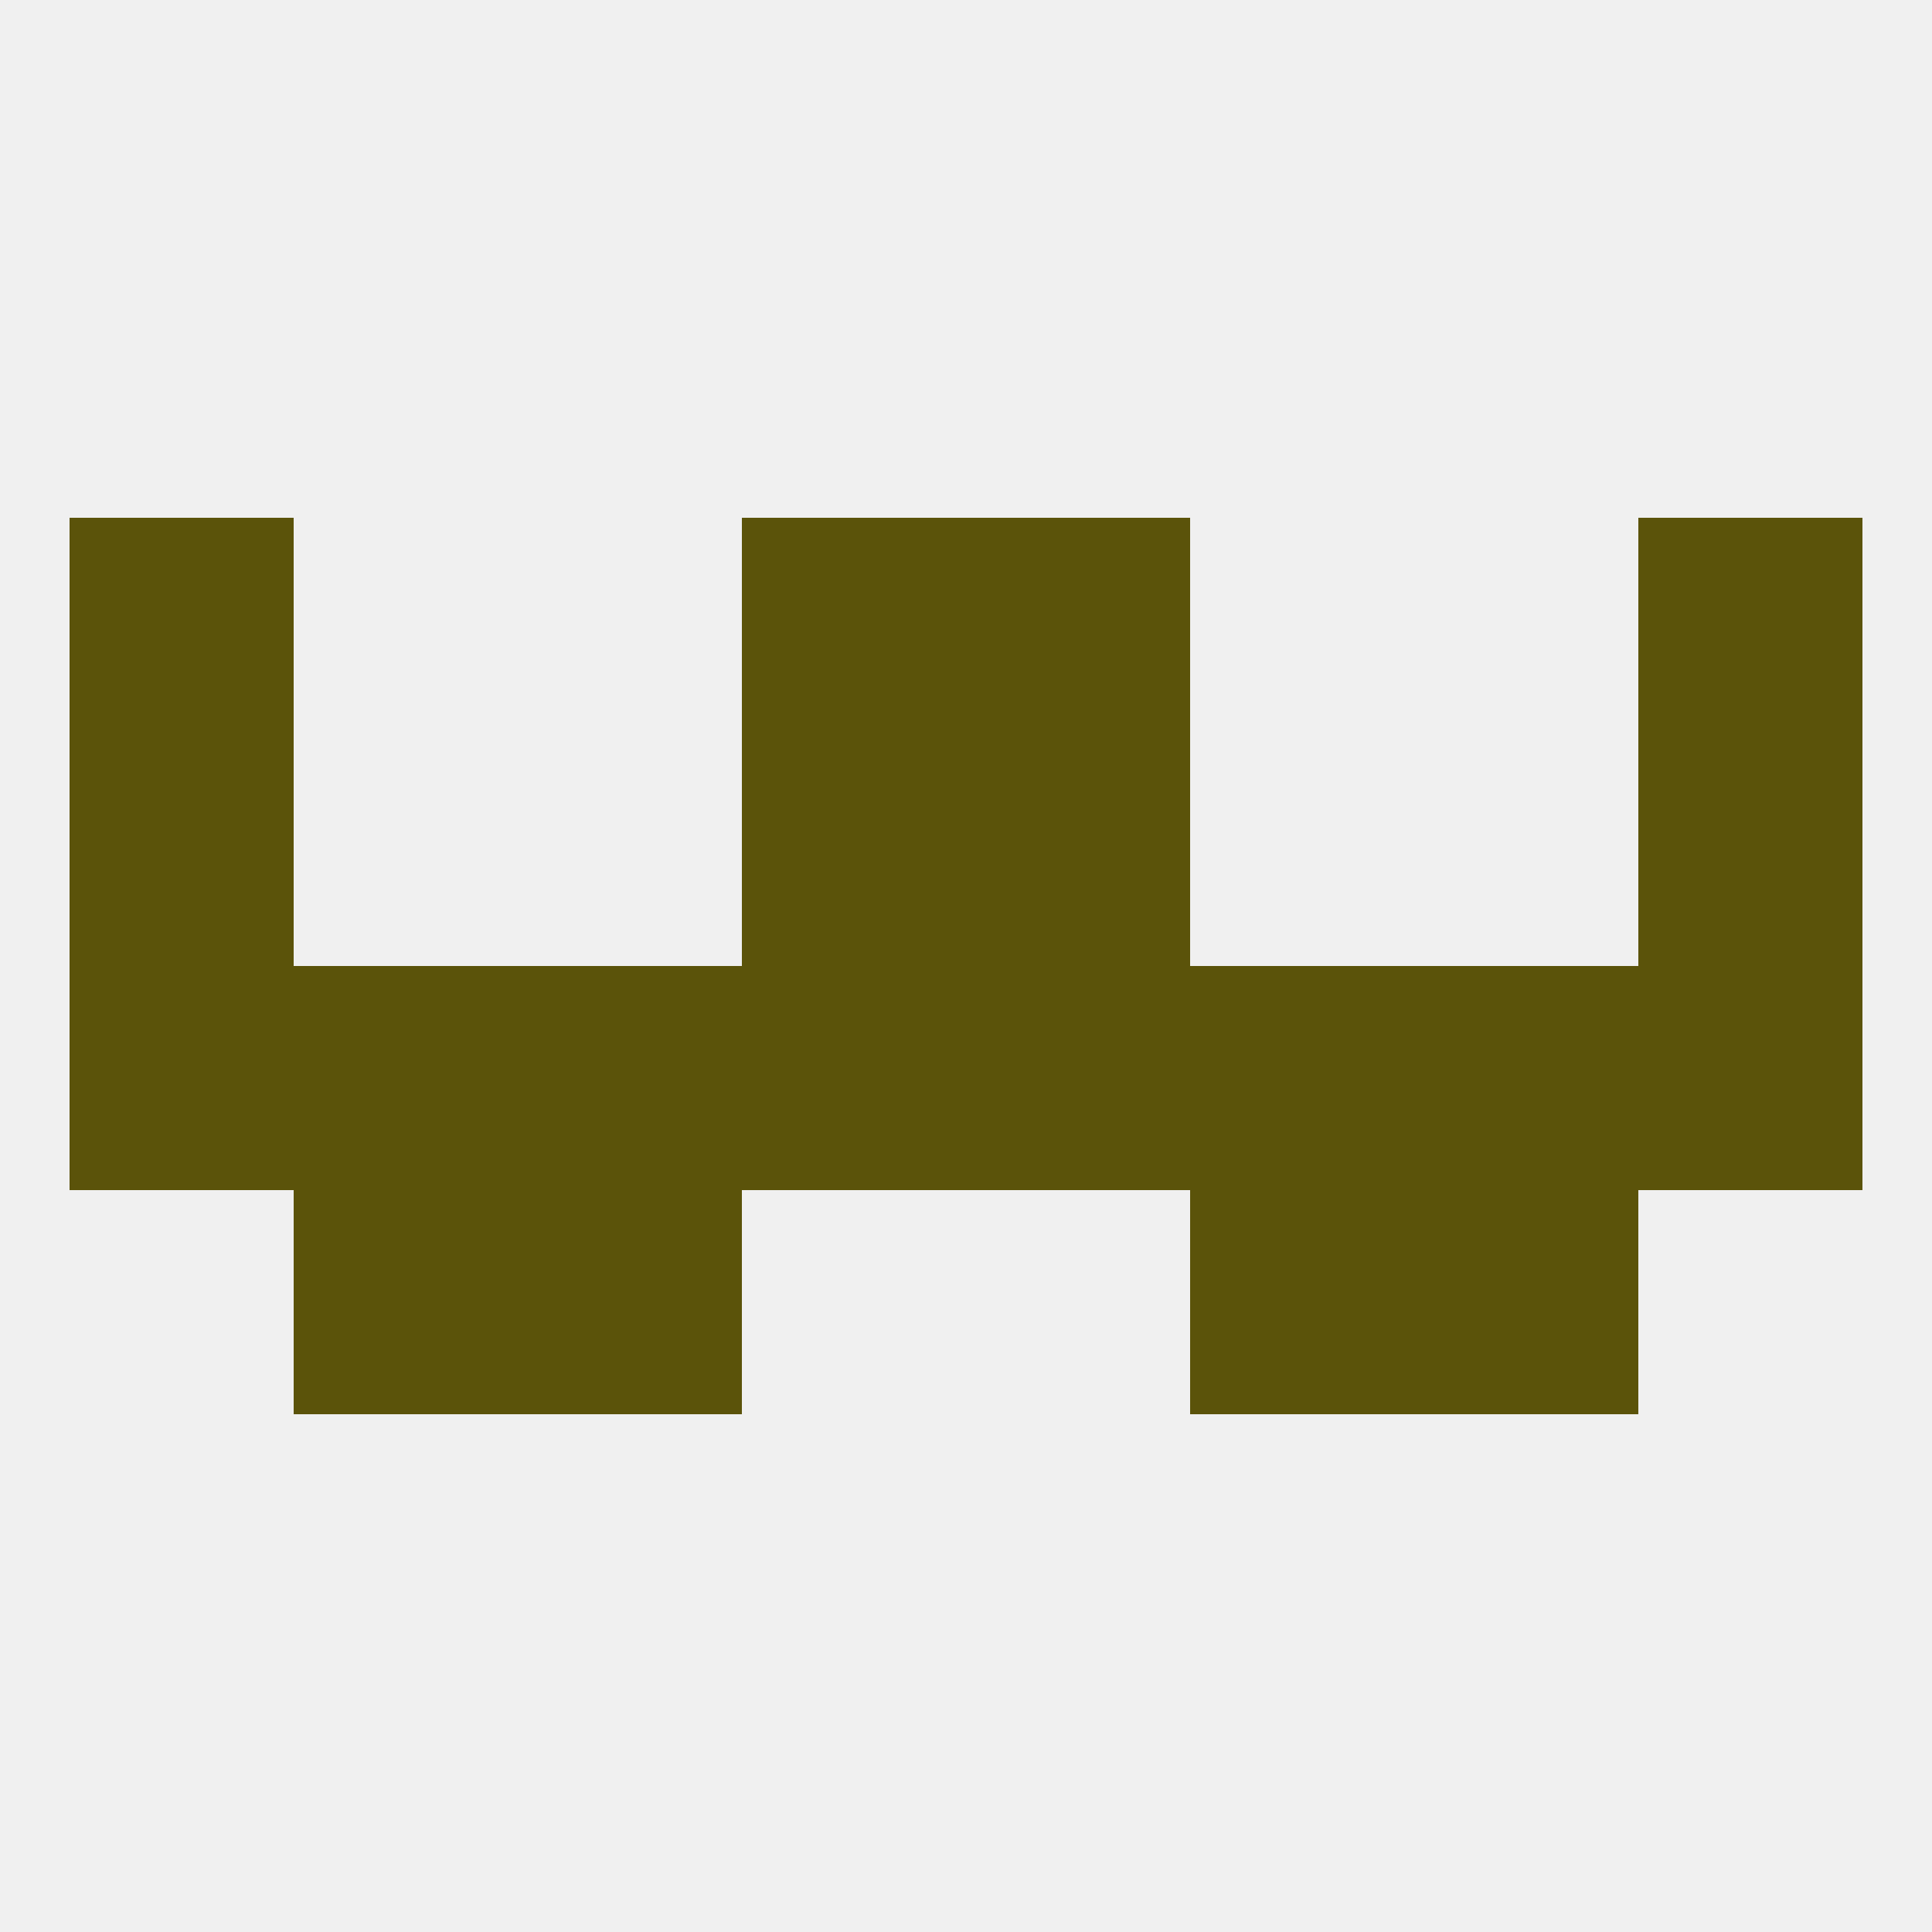
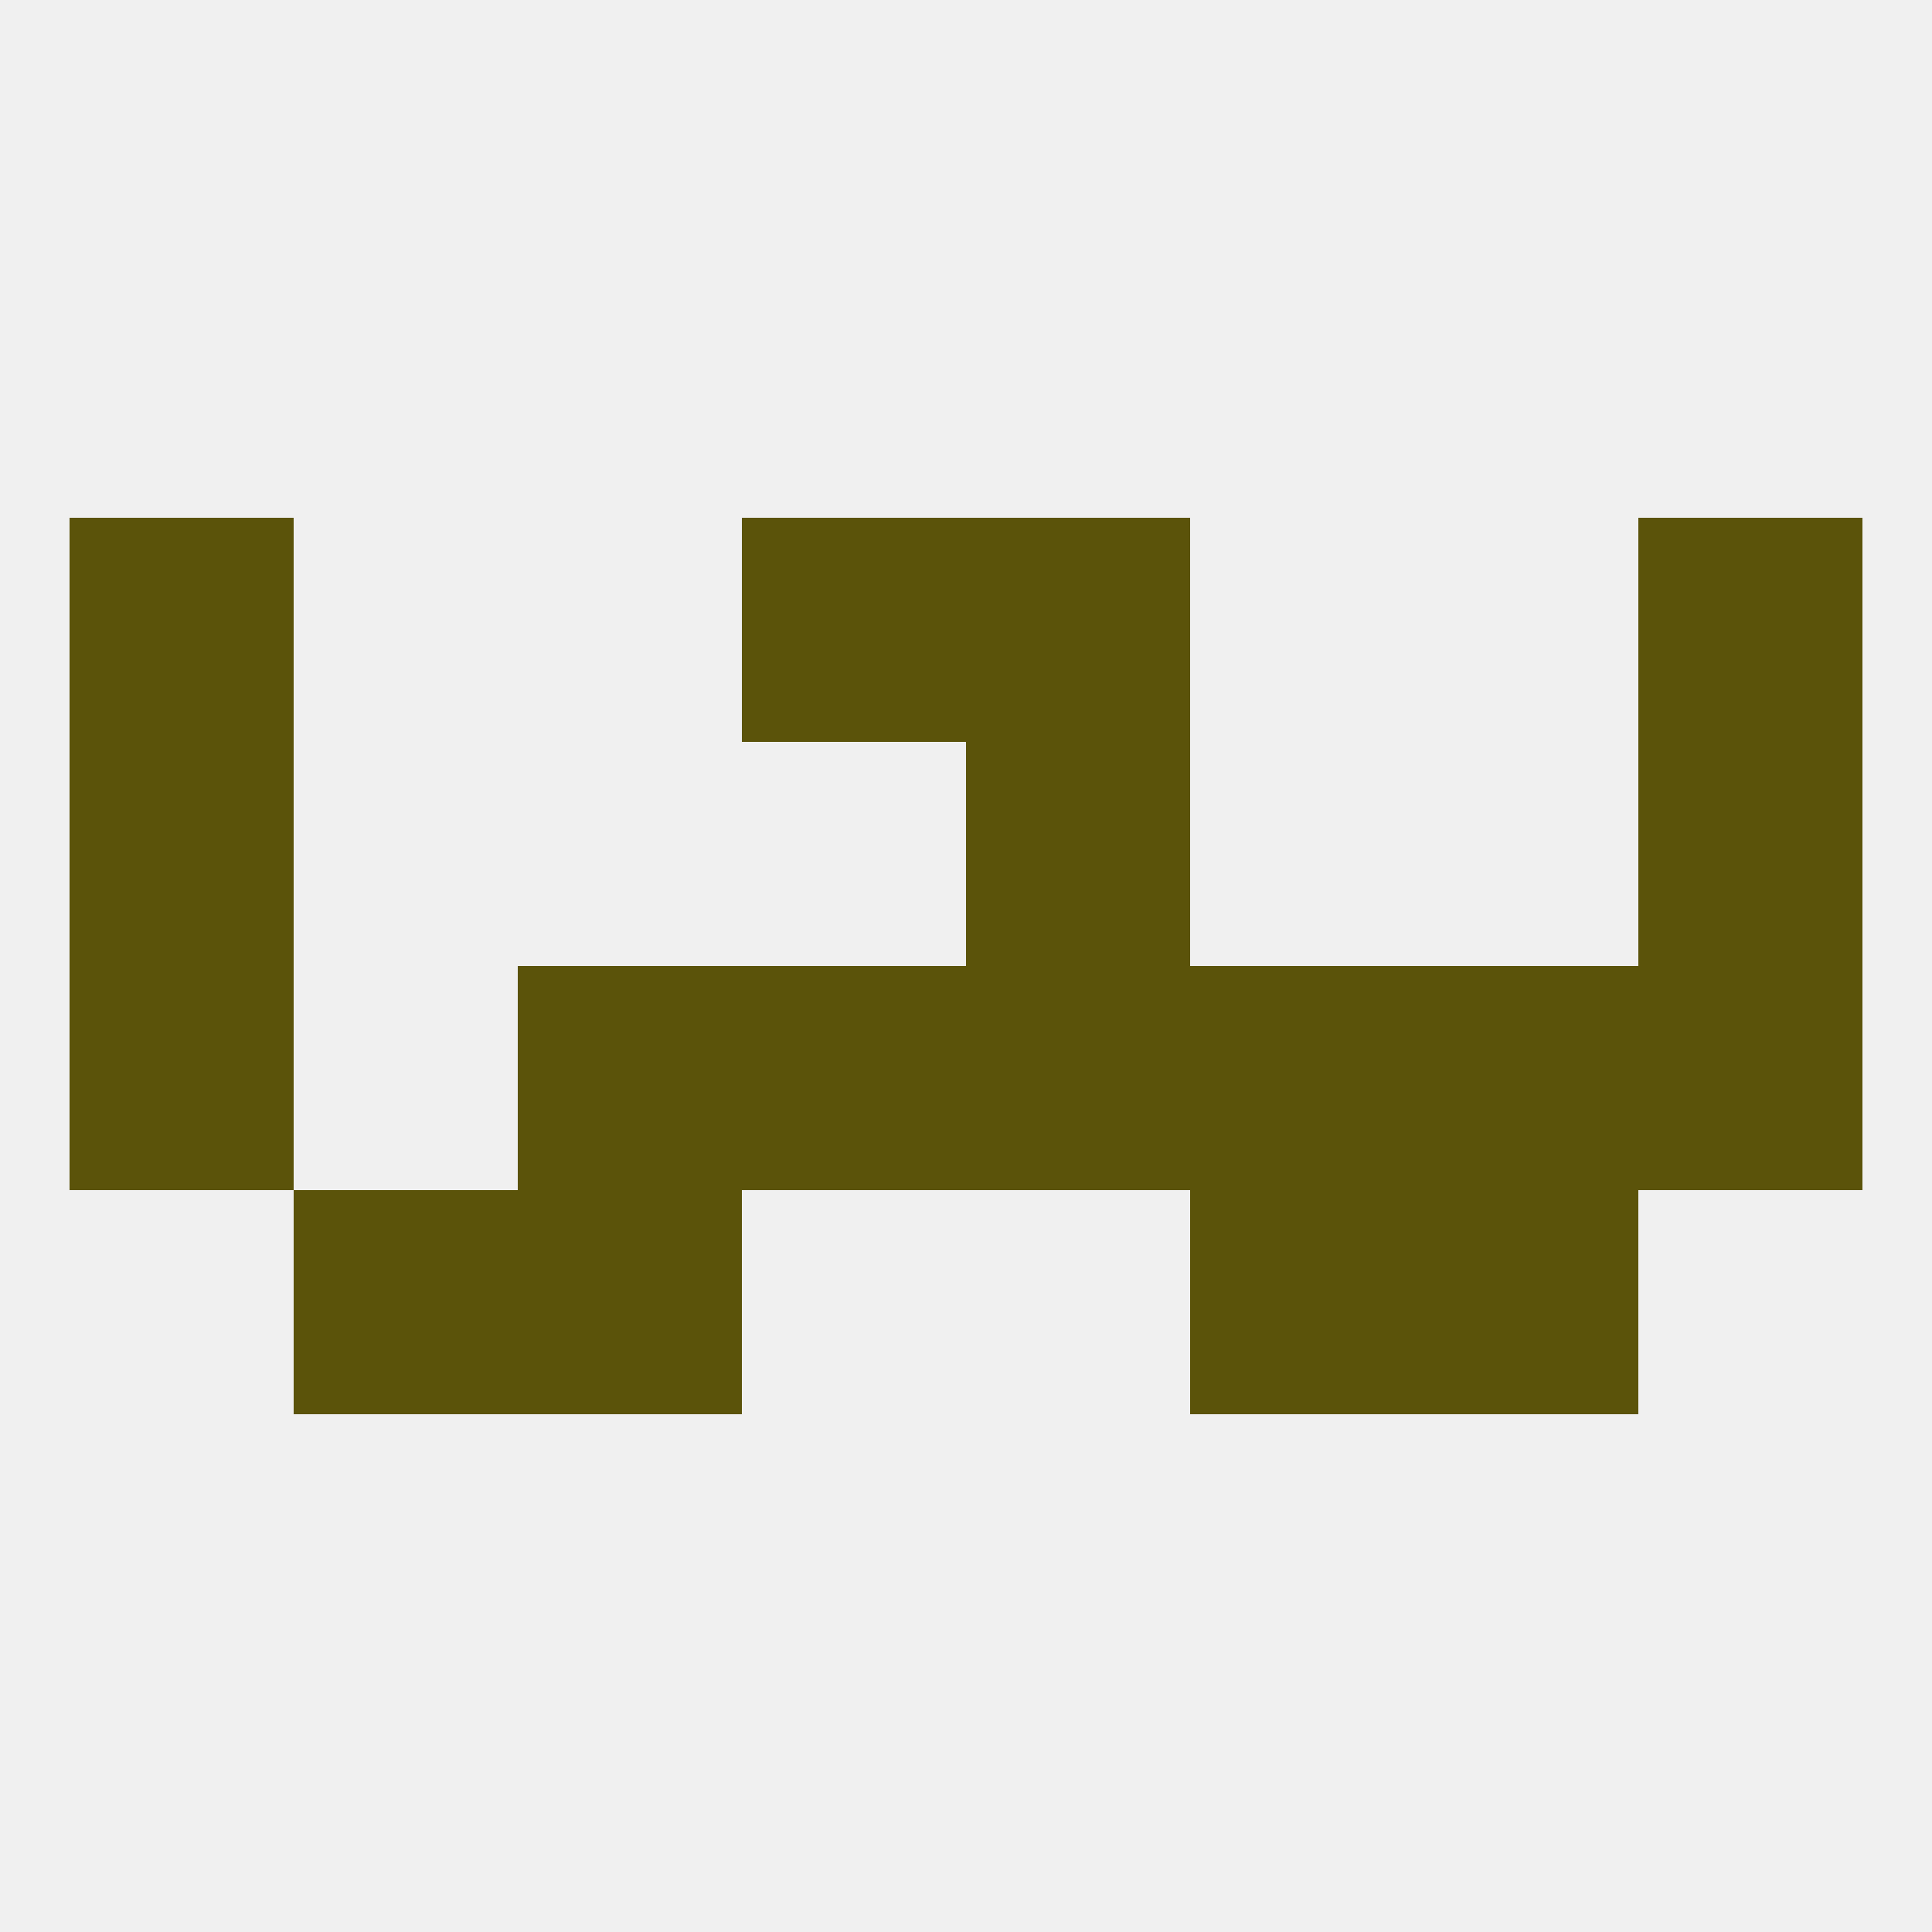
<svg xmlns="http://www.w3.org/2000/svg" version="1.1" baseprofile="full" width="250" height="250" viewBox="0 0 250 250">
  <rect width="100%" height="100%" fill="rgba(240,240,240,255)" />
  <rect x="67" y="154" width="29" height="29" fill="rgba(91,83,10,255)" />
  <rect x="154" y="154" width="29" height="29" fill="rgba(91,83,10,255)" />
  <rect x="38" y="154" width="29" height="29" fill="rgba(91,83,10,255)" />
  <rect x="183" y="154" width="29" height="29" fill="rgba(91,83,10,255)" />
  <rect x="9" y="125" width="29" height="29" fill="rgba(91,83,10,255)" />
-   <rect x="38" y="125" width="29" height="29" fill="rgba(91,83,10,255)" />
  <rect x="67" y="125" width="29" height="29" fill="rgba(91,83,10,255)" />
  <rect x="96" y="125" width="29" height="29" fill="rgba(91,83,10,255)" />
  <rect x="212" y="125" width="29" height="29" fill="rgba(91,83,10,255)" />
  <rect x="183" y="125" width="29" height="29" fill="rgba(91,83,10,255)" />
  <rect x="154" y="125" width="29" height="29" fill="rgba(91,83,10,255)" />
  <rect x="125" y="125" width="29" height="29" fill="rgba(91,83,10,255)" />
-   <rect x="96" y="96" width="29" height="29" fill="rgba(91,83,10,255)" />
  <rect x="125" y="96" width="29" height="29" fill="rgba(91,83,10,255)" />
  <rect x="9" y="96" width="29" height="29" fill="rgba(91,83,10,255)" />
  <rect x="212" y="96" width="29" height="29" fill="rgba(91,83,10,255)" />
  <rect x="96" y="67" width="29" height="29" fill="rgba(91,83,10,255)" />
  <rect x="125" y="67" width="29" height="29" fill="rgba(91,83,10,255)" />
  <rect x="9" y="67" width="29" height="29" fill="rgba(91,83,10,255)" />
  <rect x="212" y="67" width="29" height="29" fill="rgba(91,83,10,255)" />
</svg>